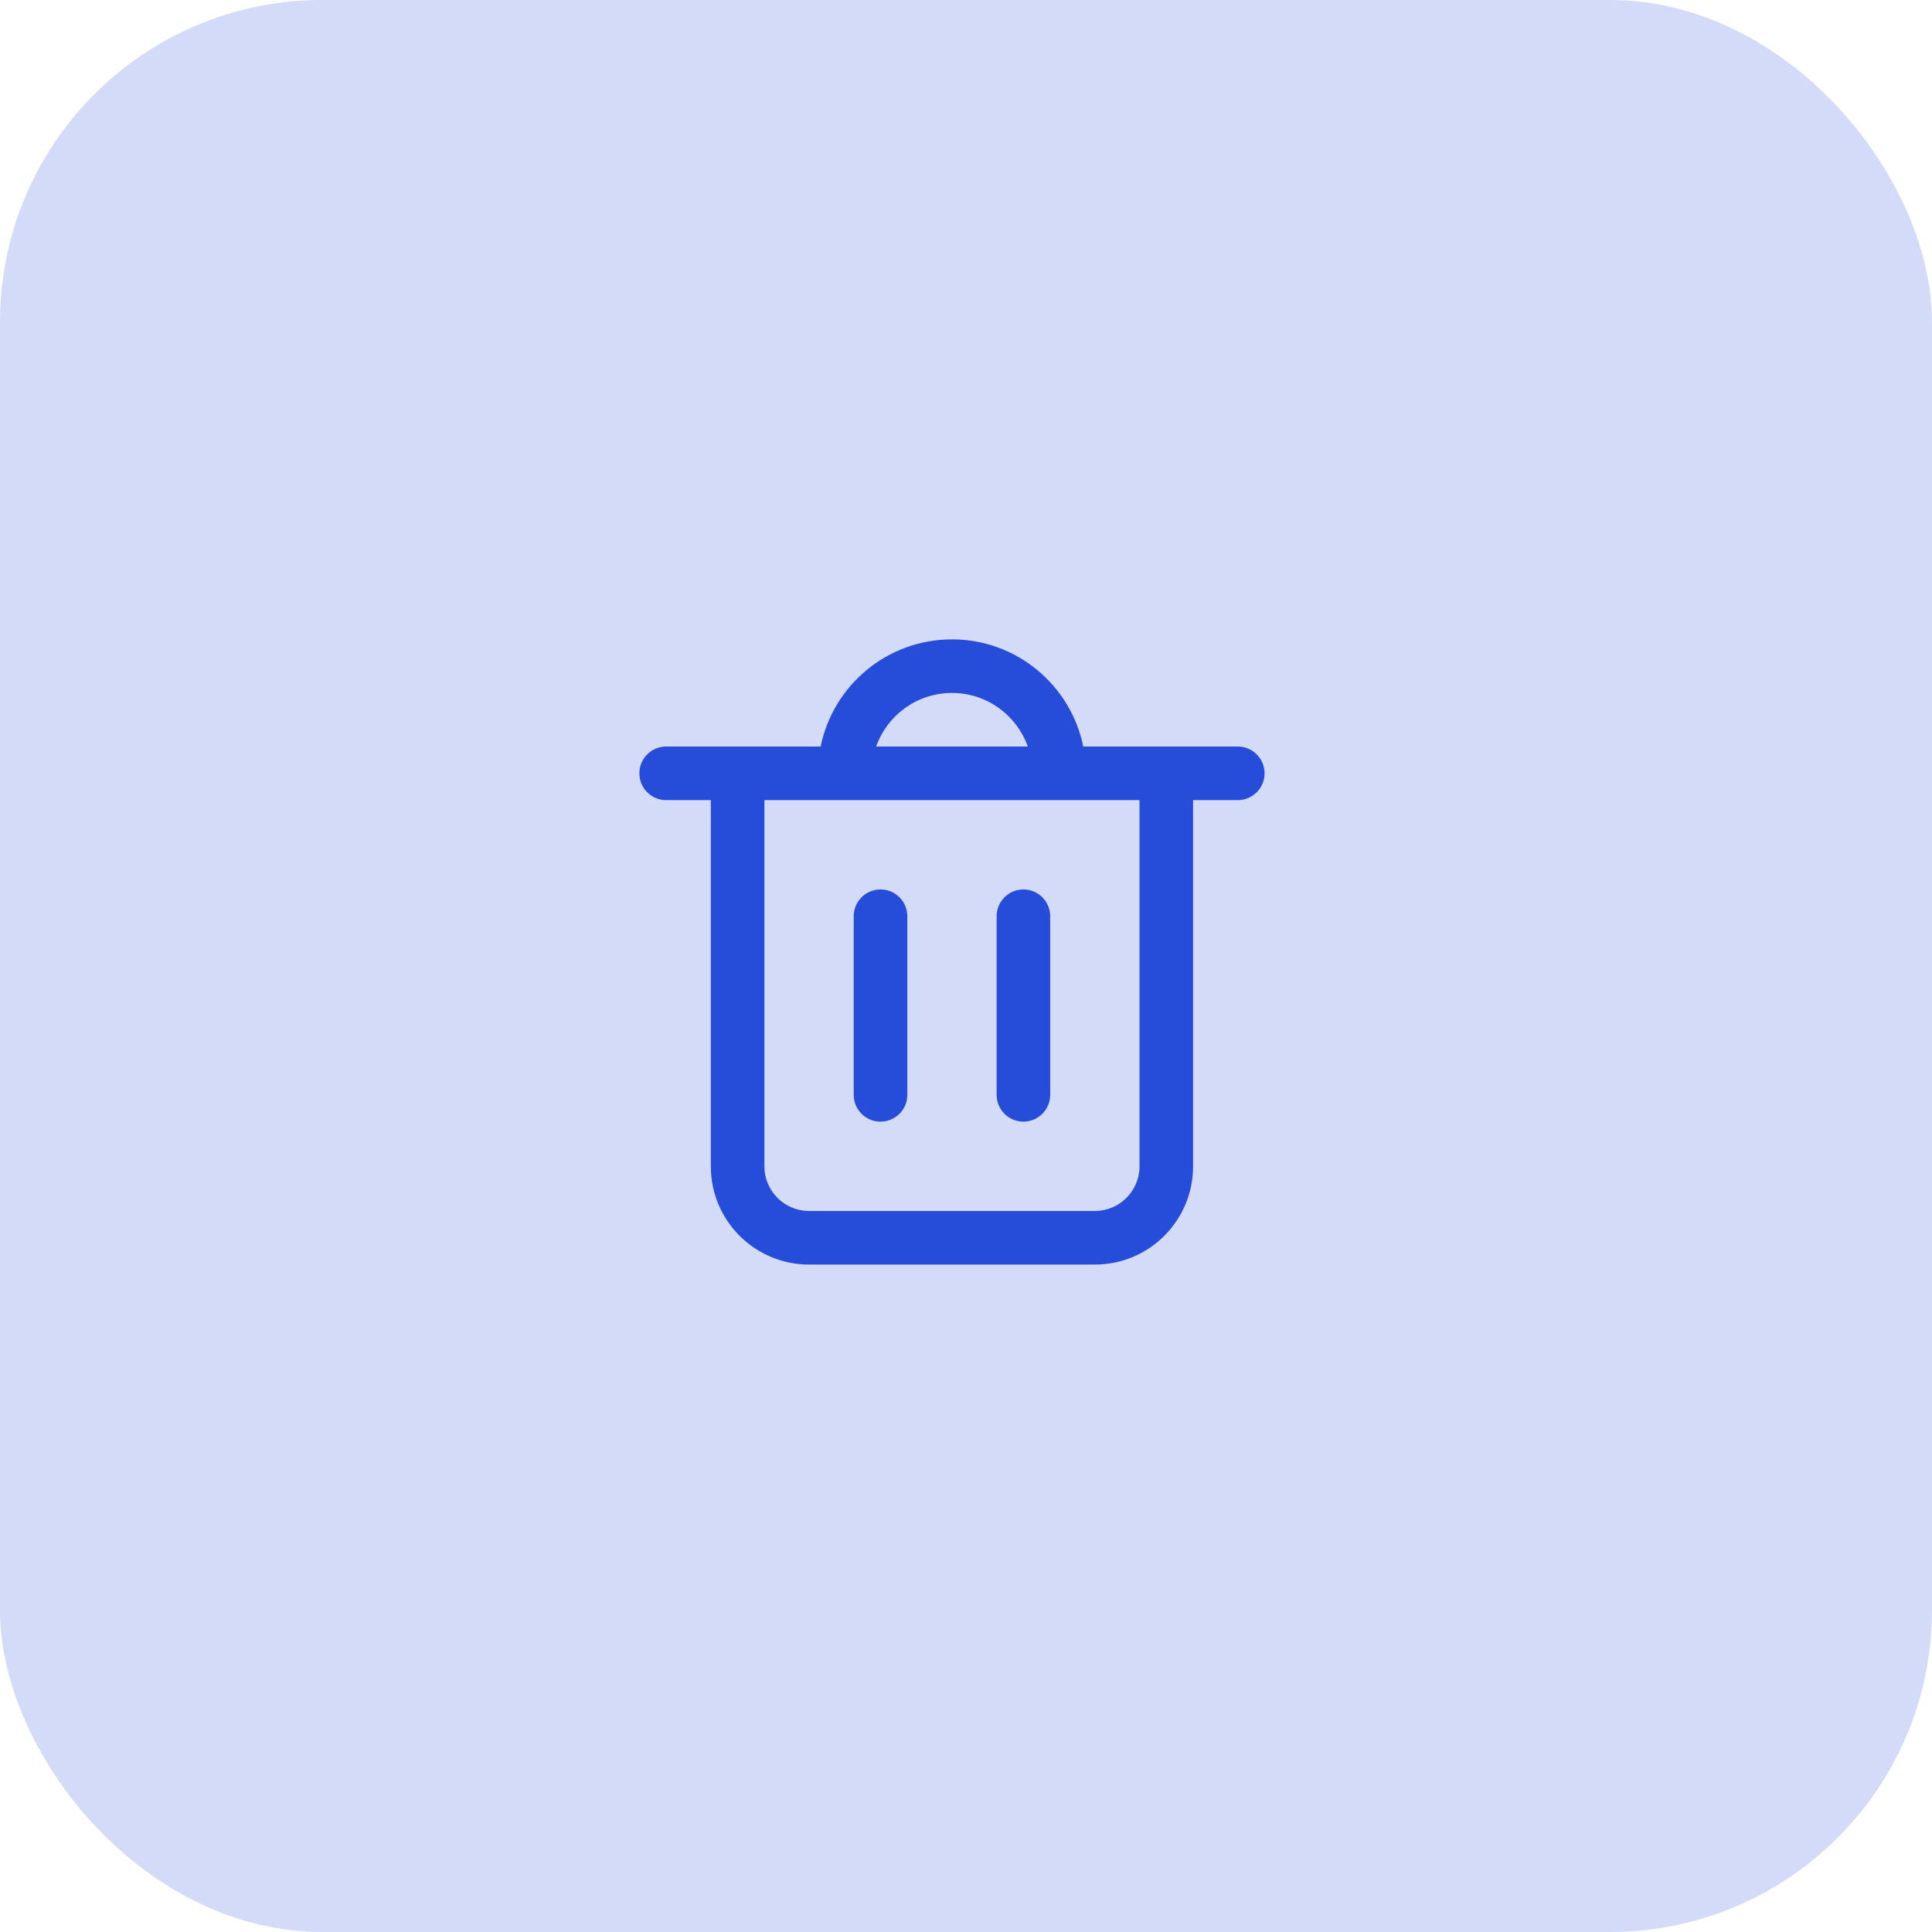
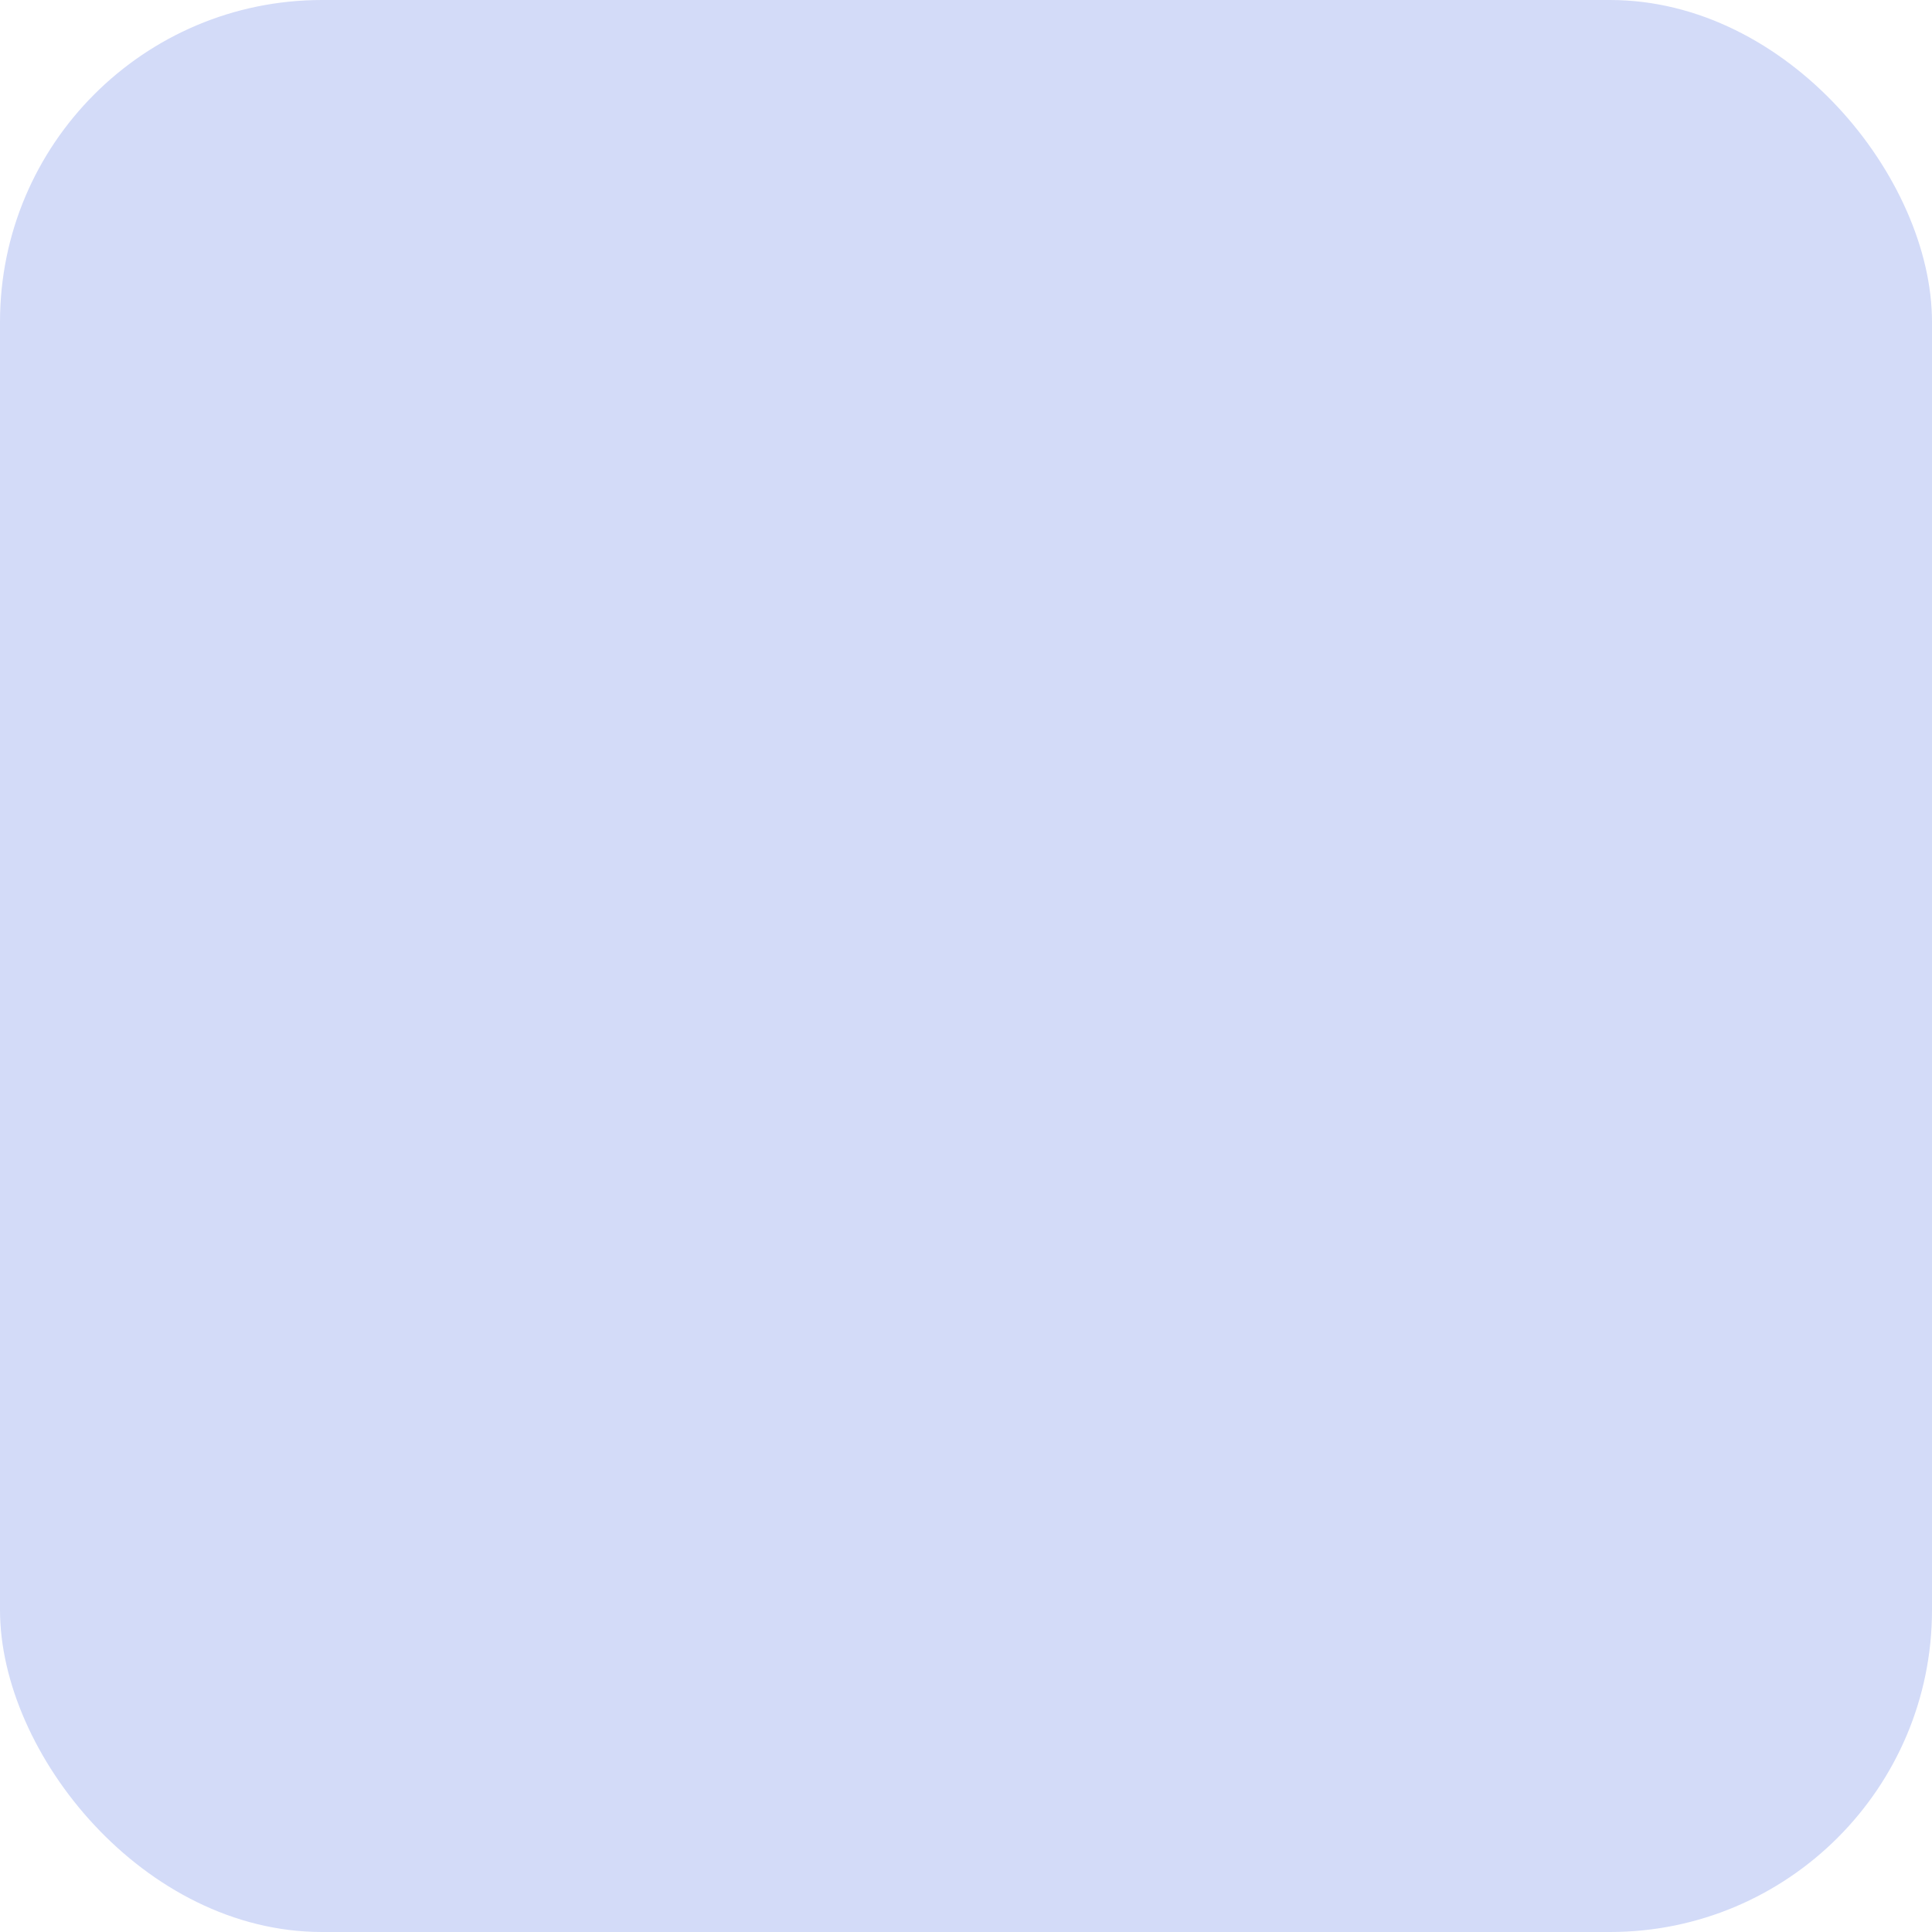
<svg xmlns="http://www.w3.org/2000/svg" width="48" height="48" viewBox="0 0 48 48" fill="none">
  <rect width="48" height="48" rx="8" fill="#D3DBF8" />
-   <path fill-rule="evenodd" clip-rule="evenodd" d="M20.389 18.547H16.55C16.183 18.547 15.885 18.846 15.885 19.213C15.885 19.581 16.183 19.879 16.55 19.879H17.66V28.977C17.66 30.325 18.753 31.418 20.101 31.418H27.201C28.55 31.418 29.642 30.325 29.642 28.977V19.879H30.752C31.119 19.879 31.418 19.581 31.418 19.213C31.418 18.846 31.119 18.547 30.752 18.547H26.913C26.605 17.028 25.261 15.885 23.651 15.885C22.041 15.885 20.698 17.028 20.389 18.547ZM21.768 18.547H25.535C25.26 17.772 24.521 17.216 23.651 17.216C22.782 17.216 22.042 17.772 21.768 18.547ZM28.311 19.879V28.977C28.311 29.59 27.814 30.086 27.201 30.086H20.101C19.488 30.086 18.991 29.59 18.991 28.977V19.879H28.311ZM21.876 22.098C22.244 22.098 22.542 22.396 22.542 22.764V27.202C22.542 27.569 22.244 27.867 21.876 27.867C21.508 27.867 21.21 27.569 21.21 27.202V22.764C21.21 22.396 21.508 22.098 21.876 22.098ZM25.426 22.098C25.794 22.098 26.092 22.396 26.092 22.764V27.202C26.092 27.569 25.794 27.867 25.426 27.867C25.059 27.867 24.761 27.569 24.761 27.202V22.764C24.761 22.396 25.059 22.098 25.426 22.098Z" fill="#254DDA" />
</svg>